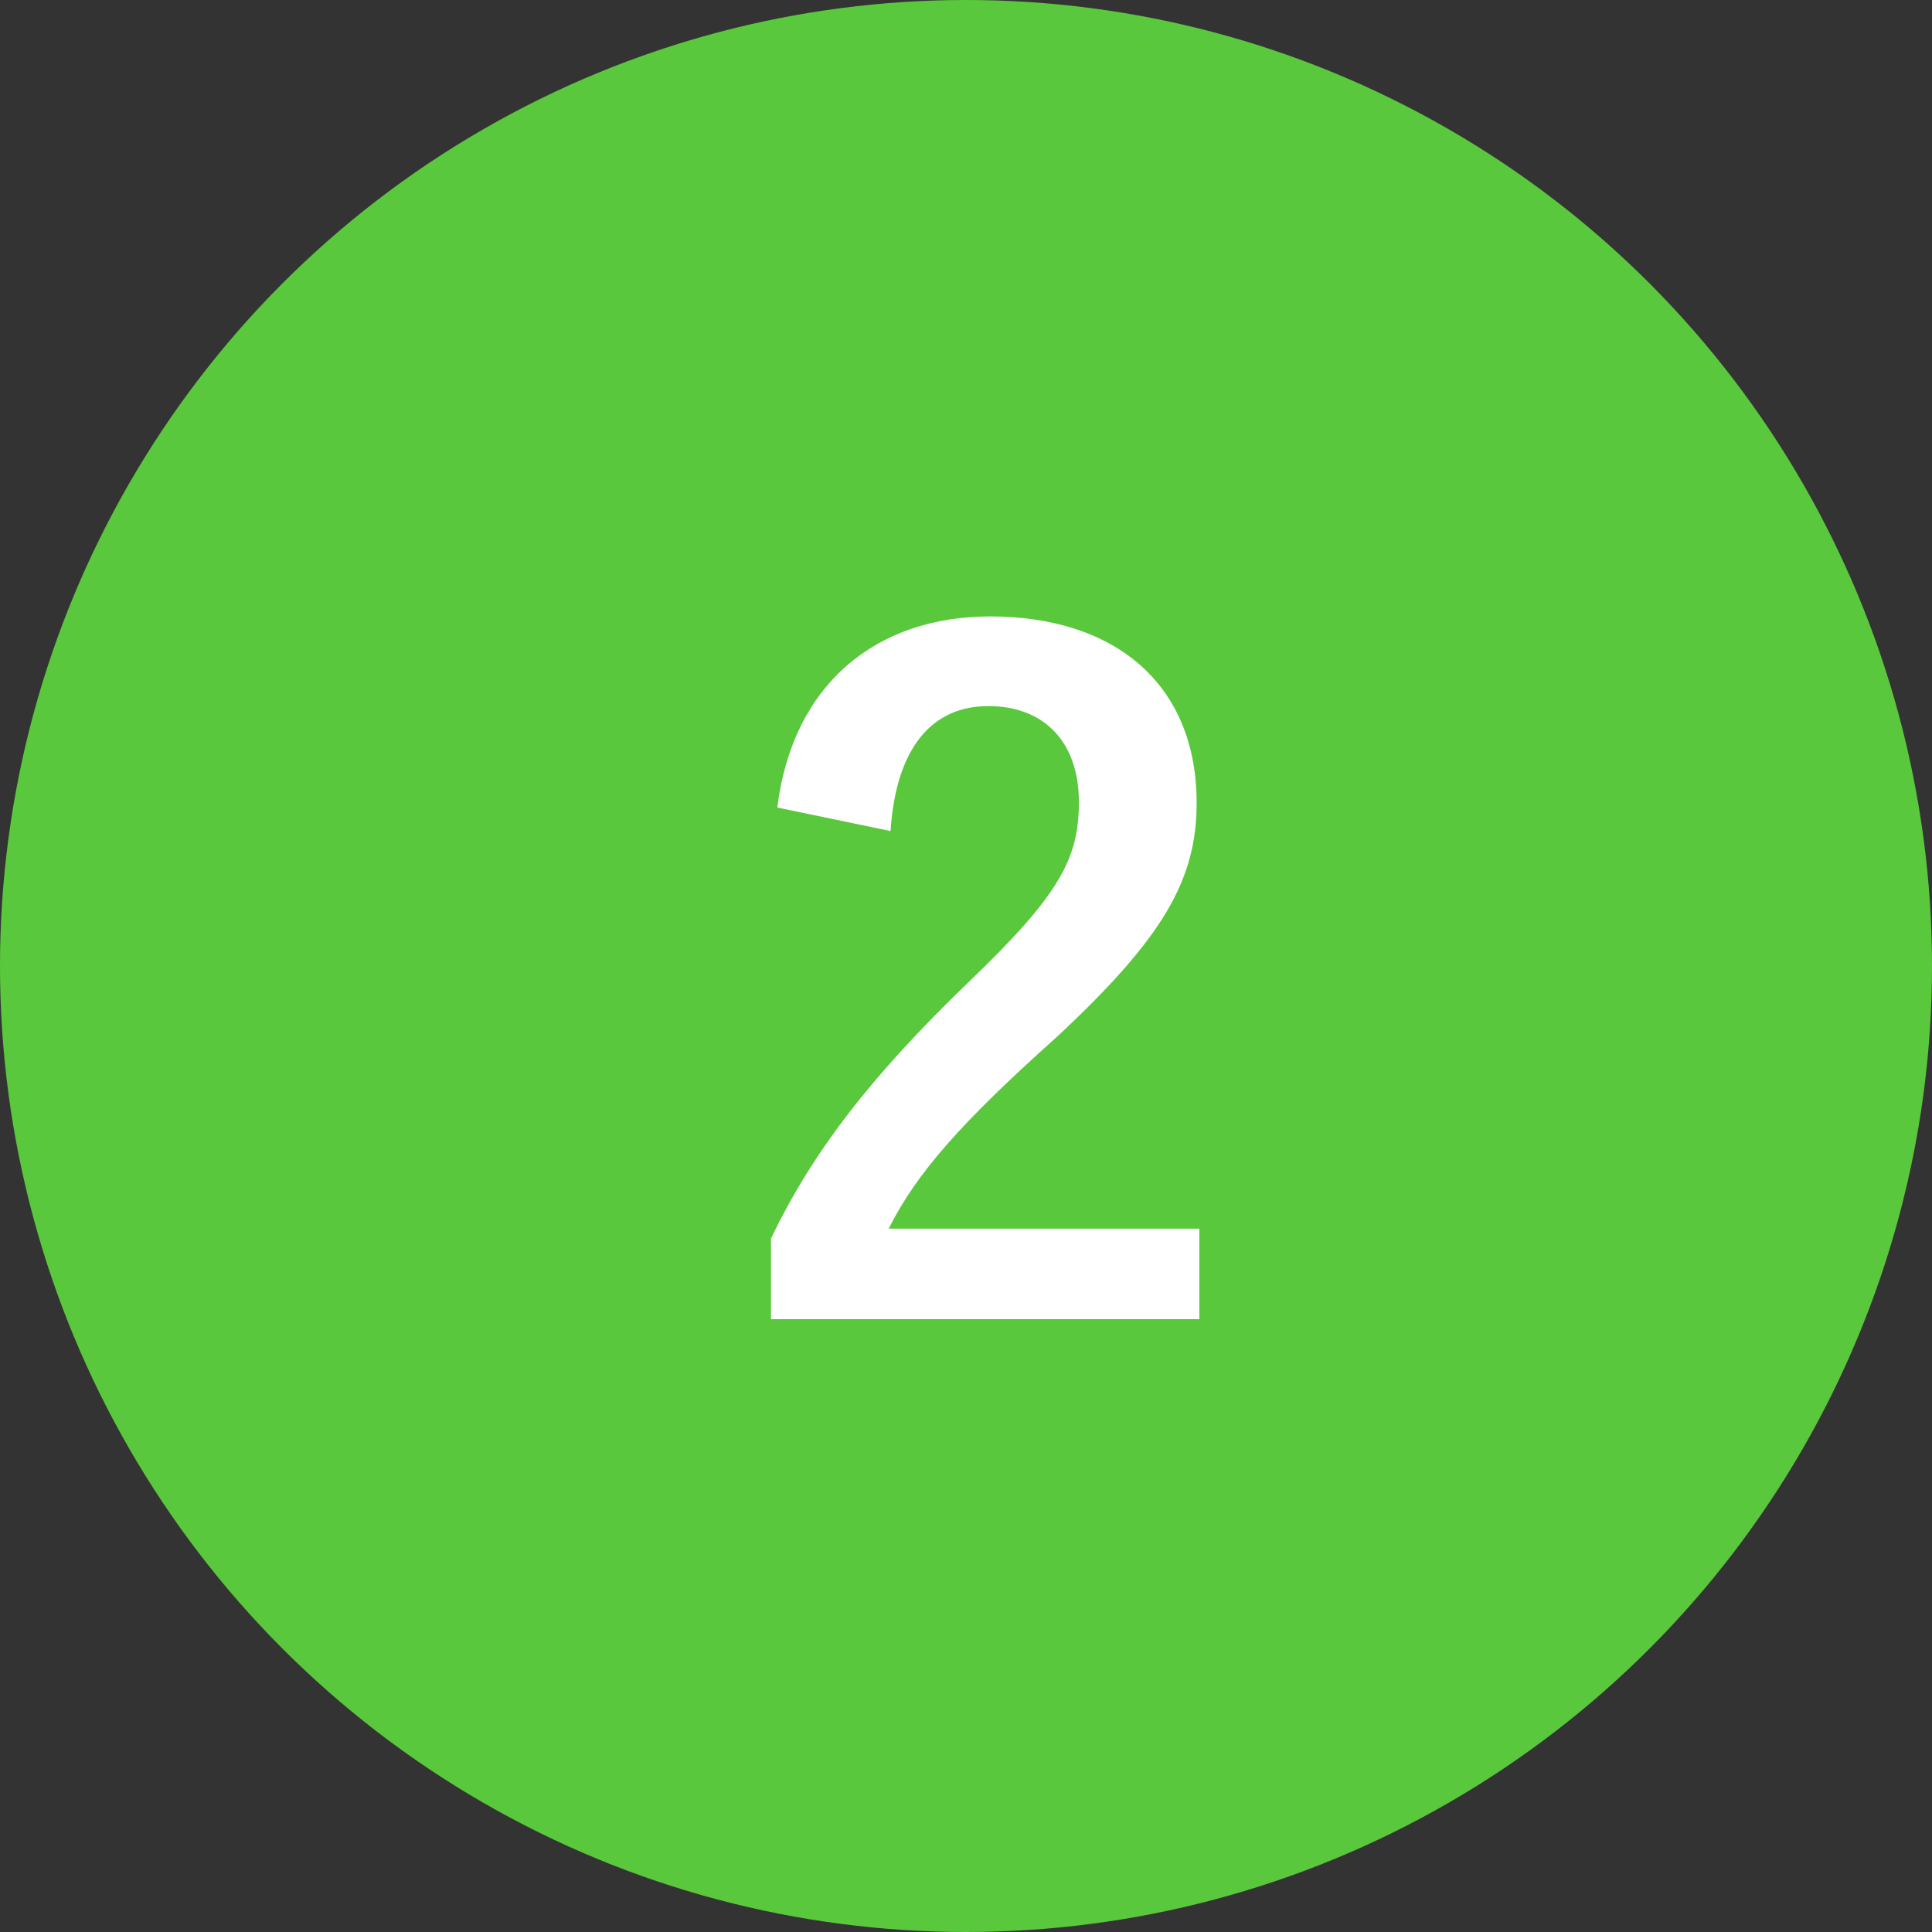
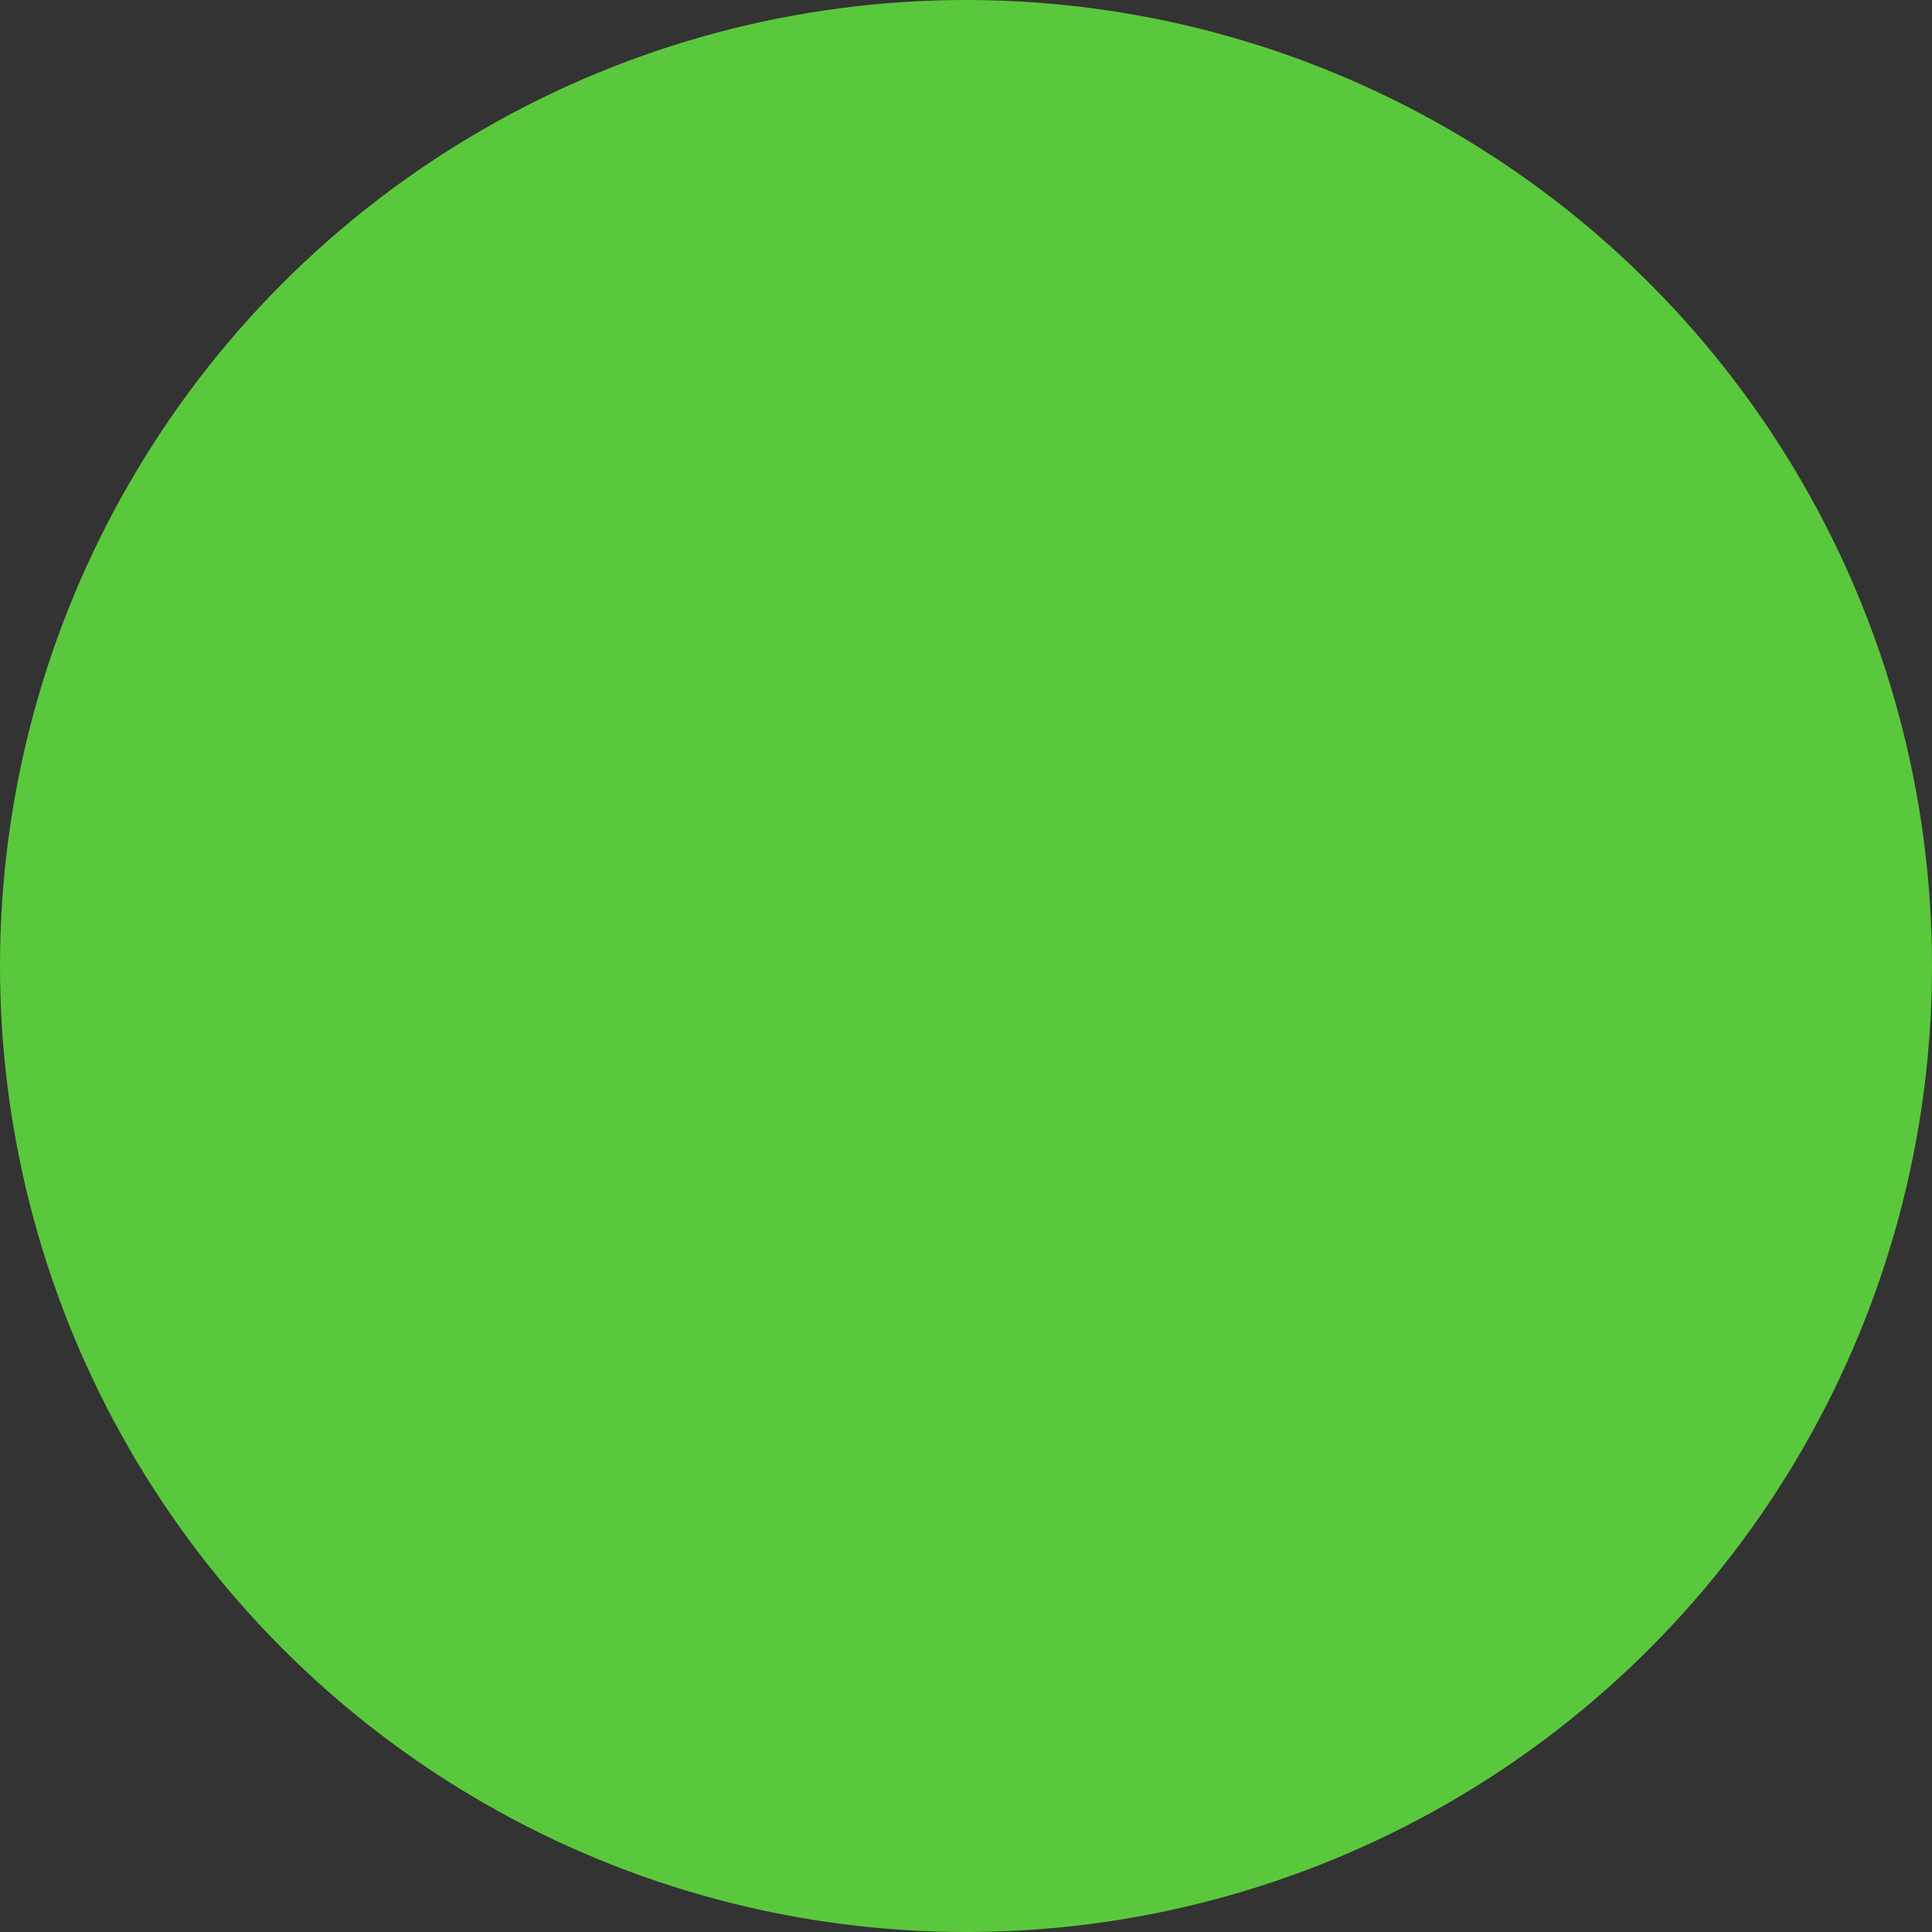
<svg xmlns="http://www.w3.org/2000/svg" version="1.1" id="レイヤー_1" x="0px" y="0px" width="32px" height="32px" viewBox="0 0 32 32" style="enable-background:new 0 0 32 32;" xml:space="preserve">
  <rect x="0" y="0" width="32" height="32" fill="#333333" stroke="none" />
  <style type="text/css">
	.st0{fill:#5AC83C;}
	.st1{fill:#FFFFFF;}
</style>
  <g>
    <circle class="st0" cx="16" cy="16" r="16" />
    <g>
-       <path class="st1" d="M12.875,13.375c0.255-2.056,1.65-3.165,3.525-3.165c2.055,0,3.42,1.109,3.42,3.09    c0,1.274-0.555,2.234-2.311,3.87c-1.574,1.409-2.324,2.25-2.789,3.18h5.145v1.5h-7.095v-1.335c0.675-1.41,1.635-2.67,3.27-4.245    c1.5-1.439,1.83-2.04,1.83-2.984c0-1.006-0.585-1.591-1.5-1.591c-0.945,0-1.53,0.705-1.62,2.07L12.875,13.375z" />
-     </g>
+       </g>
  </g>
</svg>